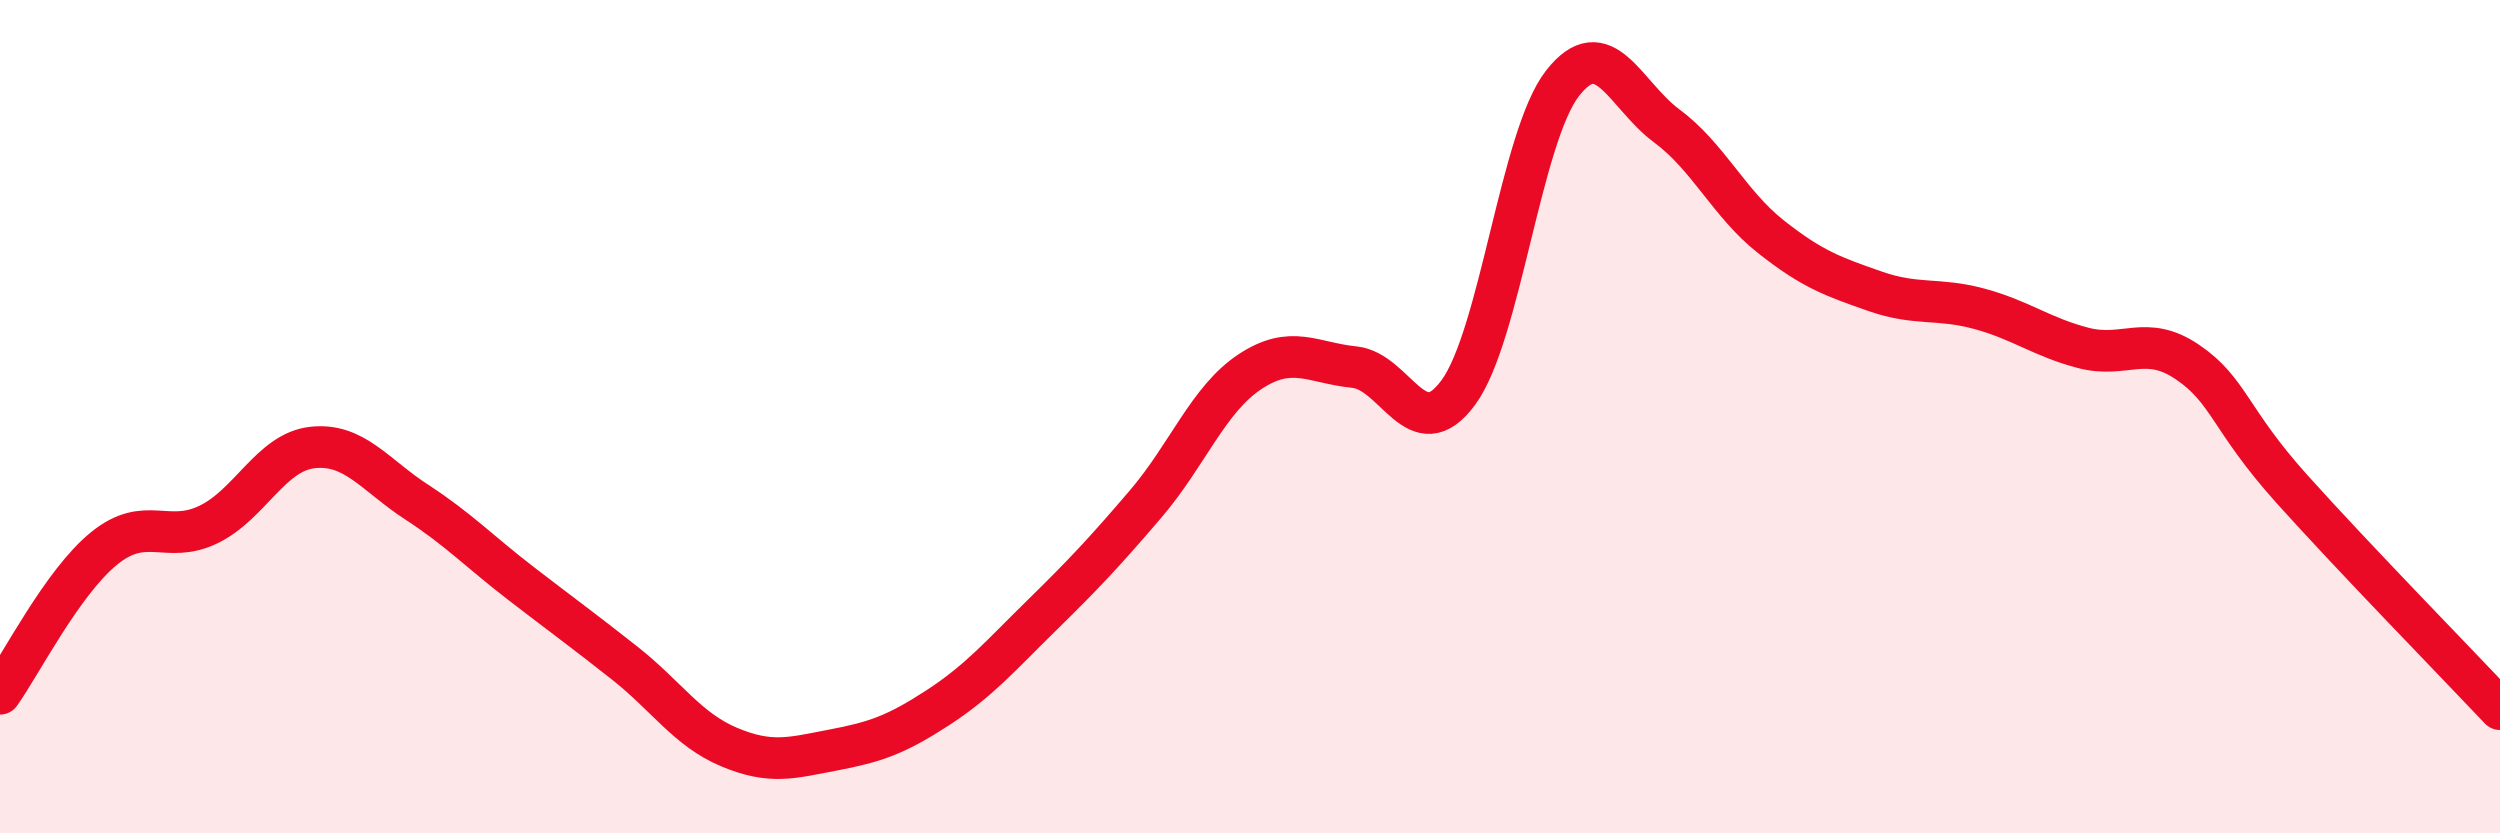
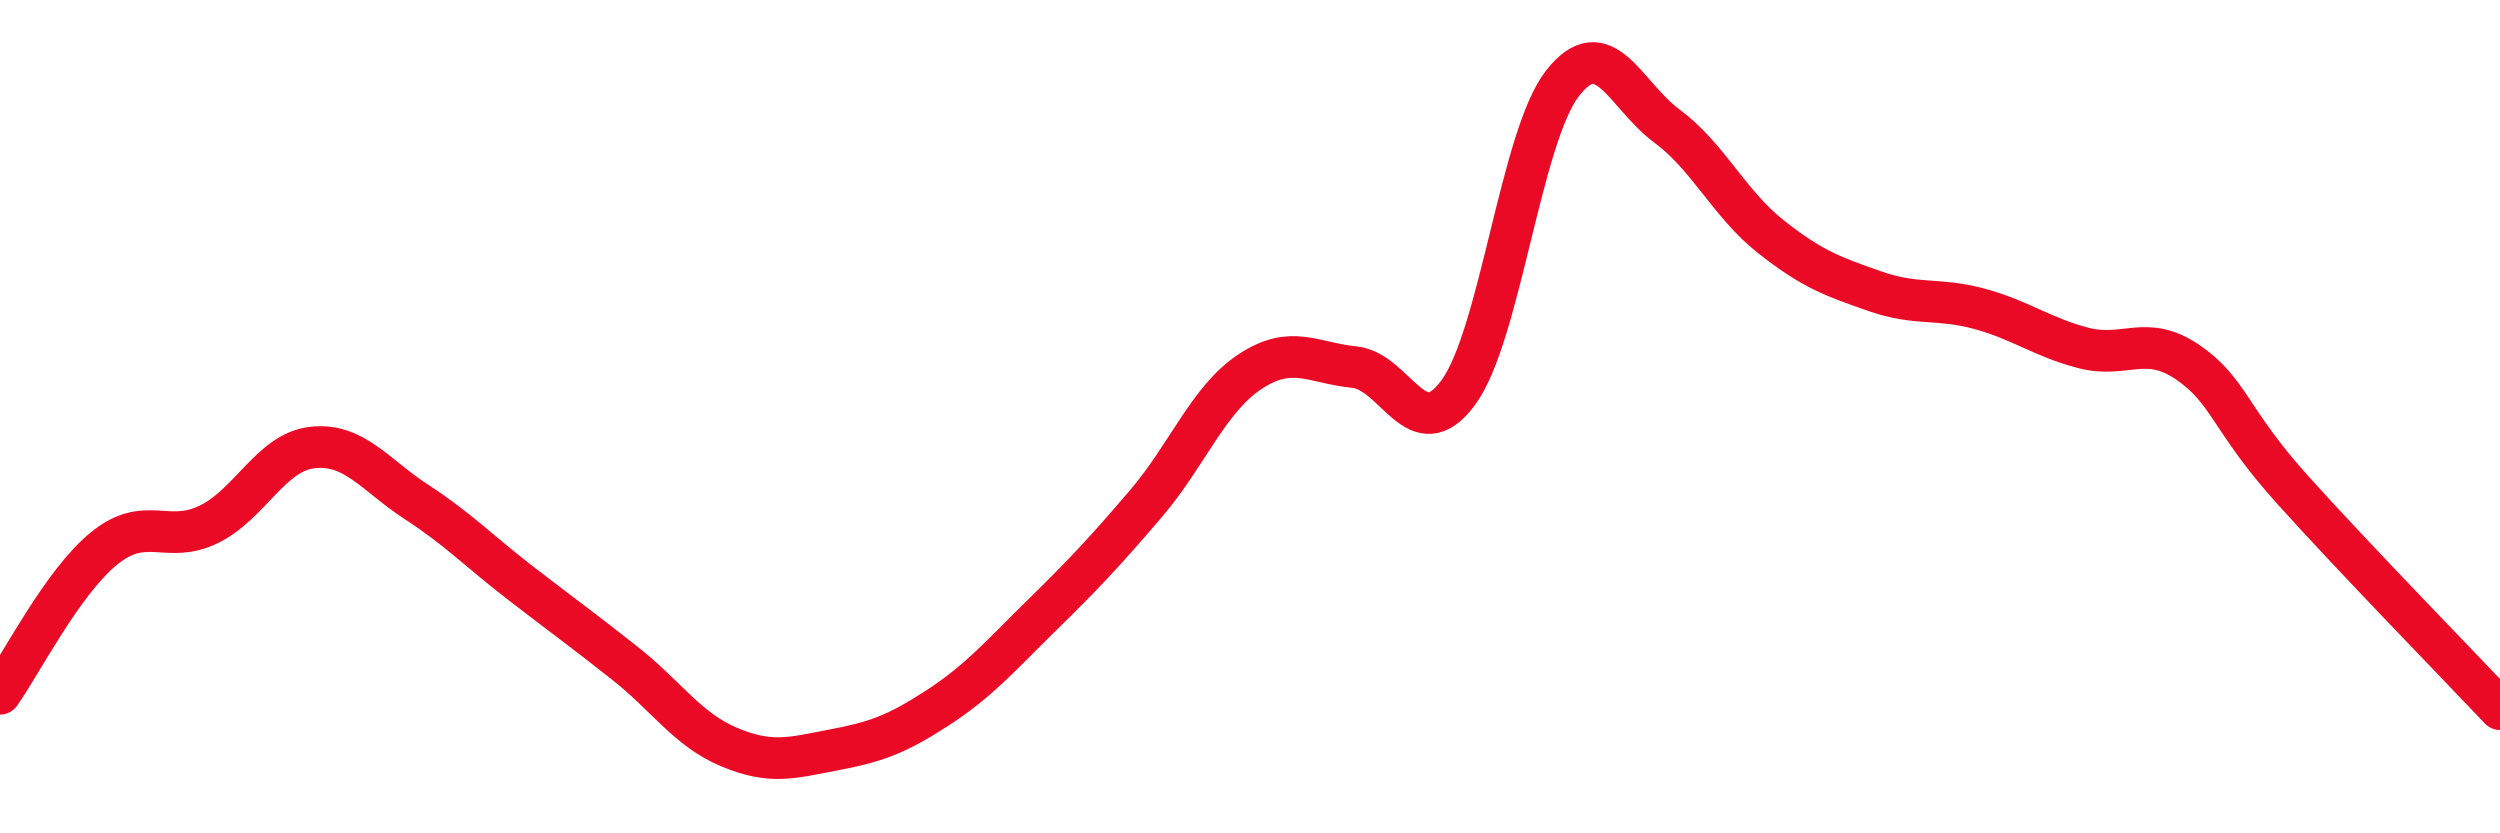
<svg xmlns="http://www.w3.org/2000/svg" width="60" height="20" viewBox="0 0 60 20">
-   <path d="M 0,16.65 C 0.5,15.95 1.5,13.97 2.5,13.16 C 3.5,12.35 4,13.07 5,12.59 C 6,12.11 6.5,10.85 7.5,10.74 C 8.5,10.63 9,11.4 10,12.05 C 11,12.7 11.5,13.23 12.5,14 C 13.5,14.77 14,15.13 15,15.92 C 16,16.71 16.5,17.51 17.5,17.93 C 18.5,18.35 19,18.19 20,18 C 21,17.81 21.5,17.64 22.5,16.99 C 23.5,16.34 24,15.75 25,14.77 C 26,13.79 26.5,13.26 27.5,12.09 C 28.5,10.92 29,9.58 30,8.92 C 31,8.26 31.5,8.71 32.5,8.81 C 33.5,8.91 34,10.78 35,9.42 C 36,8.06 36.5,3.28 37.5,2 C 38.5,0.72 39,2.28 40,3.02 C 41,3.76 41.5,4.89 42.5,5.68 C 43.5,6.47 44,6.64 45,6.99 C 46,7.34 46.5,7.14 47.5,7.41 C 48.5,7.68 49,8.09 50,8.35 C 51,8.61 51.5,8.01 52.5,8.69 C 53.5,9.37 53.5,10.06 55,11.73 C 56.5,13.4 59,15.96 60,17.02L60 20L0 20Z" fill="#EB0A25" opacity="0.1" stroke-linecap="round" stroke-linejoin="round" />
  <path d="M 0,16.65 C 0.5,15.95 1.5,13.97 2.5,13.16 C 3.5,12.35 4,13.07 5,12.59 C 6,12.11 6.5,10.85 7.5,10.74 C 8.5,10.63 9,11.4 10,12.05 C 11,12.7 11.5,13.23 12.5,14 C 13.5,14.77 14,15.13 15,15.92 C 16,16.71 16.5,17.51 17.5,17.93 C 18.5,18.35 19,18.19 20,18 C 21,17.81 21.5,17.64 22.5,16.99 C 23.5,16.34 24,15.75 25,14.77 C 26,13.79 26.5,13.26 27.5,12.09 C 28.5,10.92 29,9.58 30,8.92 C 31,8.26 31.5,8.71 32.5,8.81 C 33.5,8.91 34,10.78 35,9.42 C 36,8.06 36.5,3.28 37.5,2 C 38.5,0.72 39,2.28 40,3.02 C 41,3.76 41.5,4.89 42.5,5.68 C 43.5,6.47 44,6.64 45,6.99 C 46,7.34 46.5,7.14 47.5,7.41 C 48.5,7.68 49,8.09 50,8.35 C 51,8.61 51.5,8.01 52.5,8.69 C 53.5,9.37 53.5,10.06 55,11.73 C 56.5,13.4 59,15.96 60,17.02" stroke="#EB0A25" stroke-width="1" fill="none" stroke-linecap="round" stroke-linejoin="round" />
</svg>